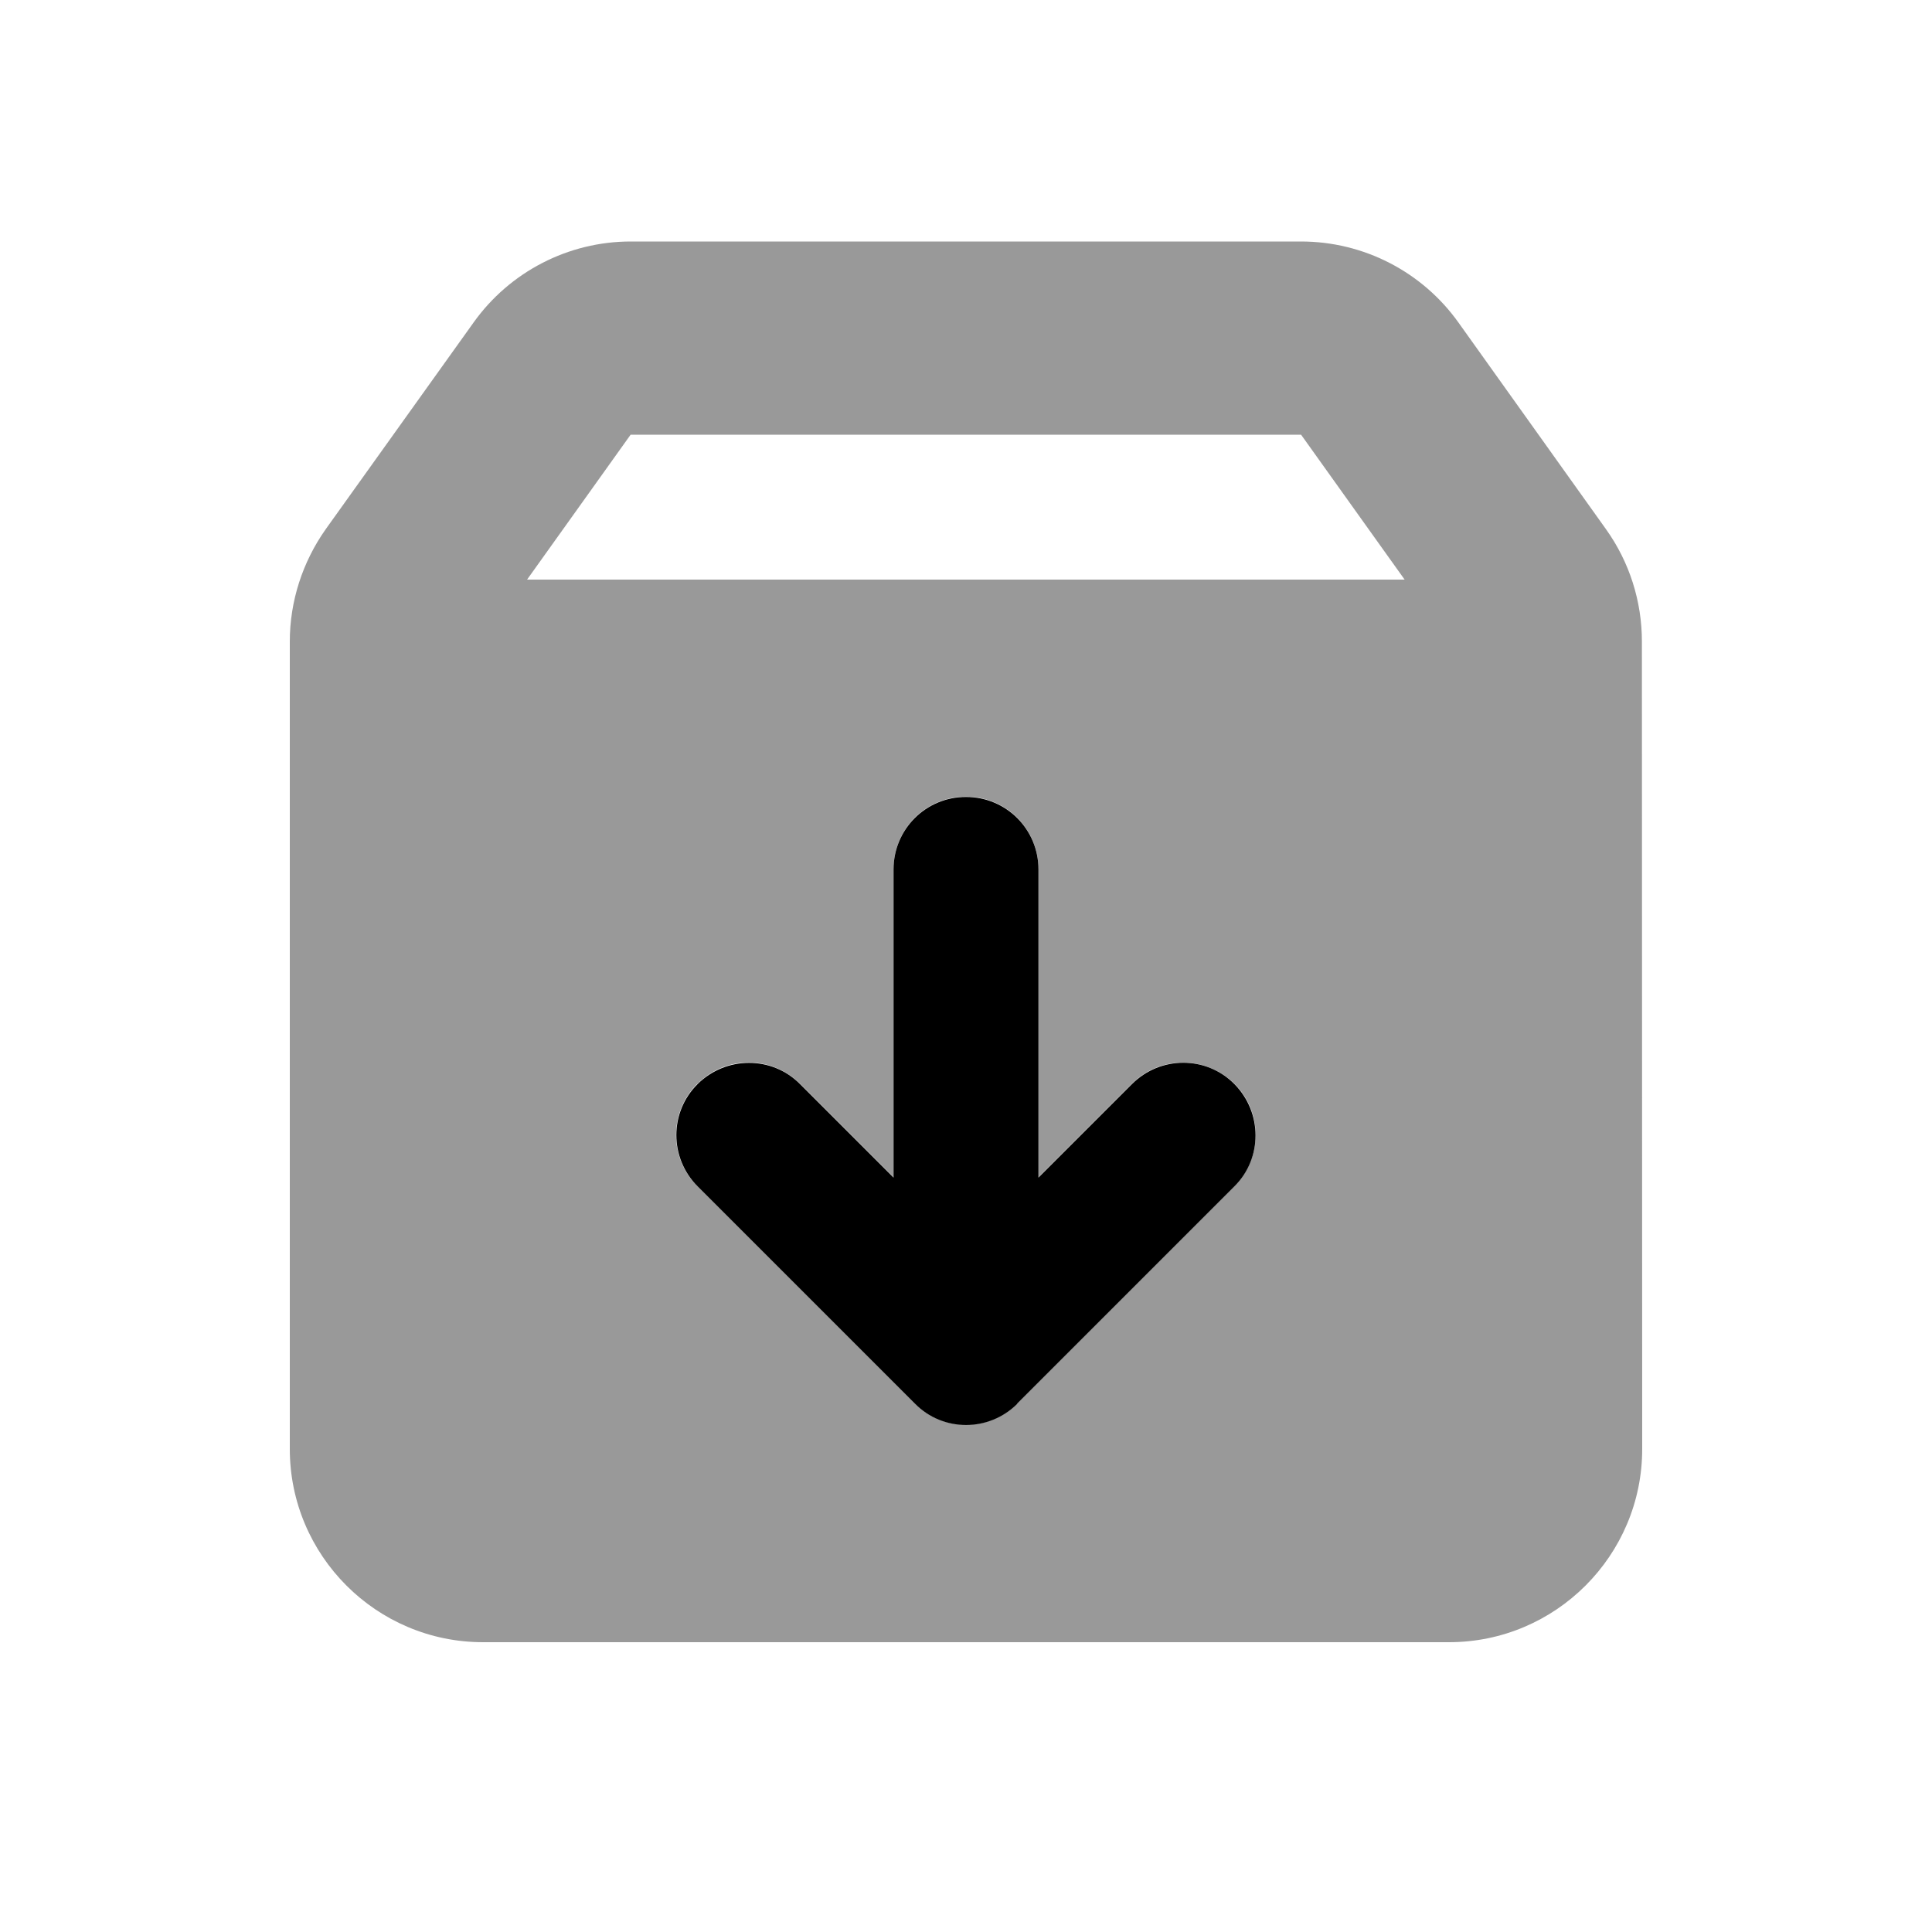
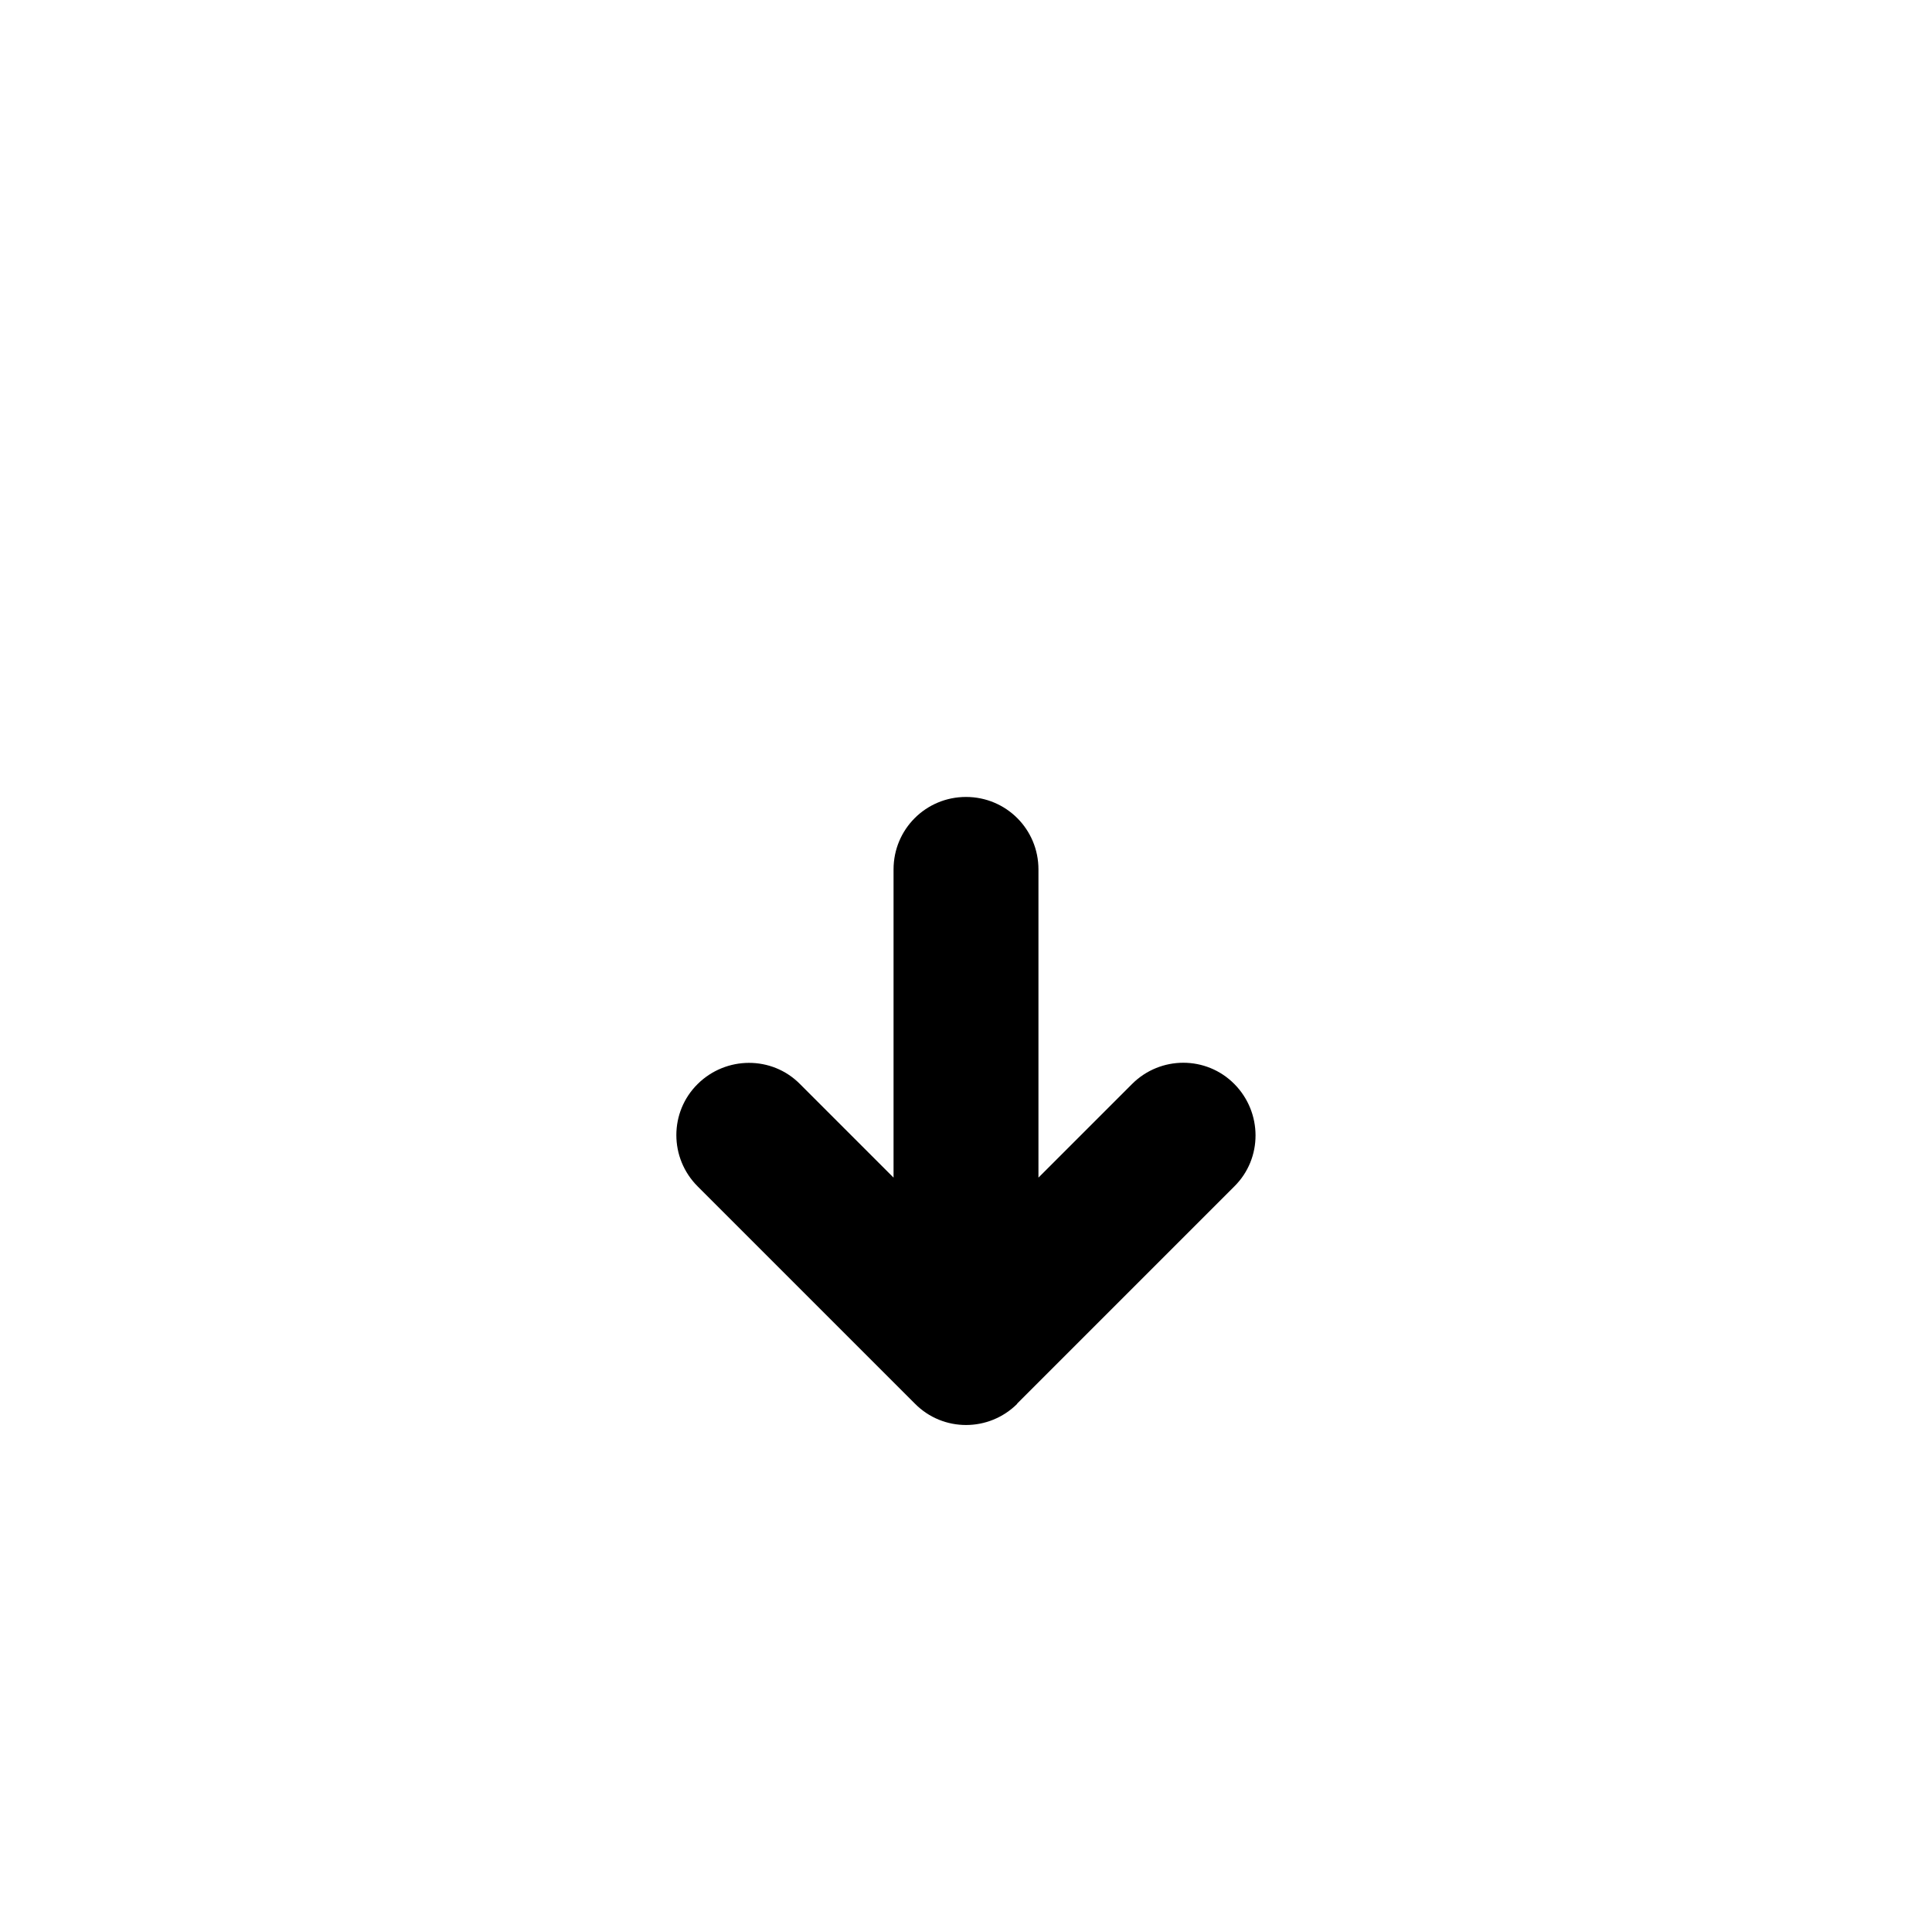
<svg xmlns="http://www.w3.org/2000/svg" viewBox="0 0 640 640">
-   <path opacity=".4" fill="currentColor" d="M96 212.5C96 199.2 100.2 186.2 107.9 175.3L156.9 106.8C168.9 90 188.3 80 208.9 80L431 80C451.7 80 471.1 90 483.1 106.8L532 175.3C539.8 186.2 543.9 199.2 543.9 212.5L544 480C544 515.3 515.3 544 480 544L160 544C124.7 544 96 515.3 96 480L96 212.5zM174.6 192L465.3 192L431 144L208.9 144L174.6 192zM231 359C221.6 368.4 221.6 383.6 231 392.9L303 464.9C312.4 474.3 327.6 474.3 336.9 464.9L408.9 392.9C418.3 383.5 418.3 368.3 408.9 359C399.5 349.7 384.3 349.6 375 359L344 390L344 287.9C344 274.6 333.3 263.9 320 263.9C306.7 263.9 296 274.6 296 287.9L296 390L265 359C255.6 349.6 240.4 349.6 231.1 359z" />
  <path fill="currentColor" d="M337 465C327.6 474.4 312.4 474.4 303.1 465L231.1 393C221.7 383.6 221.7 368.4 231.1 359.1C240.5 349.8 255.7 349.7 265 359.1L296 390.1L296 288C296 274.7 306.7 264 320 264C333.3 264 344 274.7 344 288L344 390.1L375 359.1C384.4 349.7 399.6 349.7 408.9 359.1C418.2 368.5 418.3 383.7 408.9 393L336.9 465z" />
</svg>